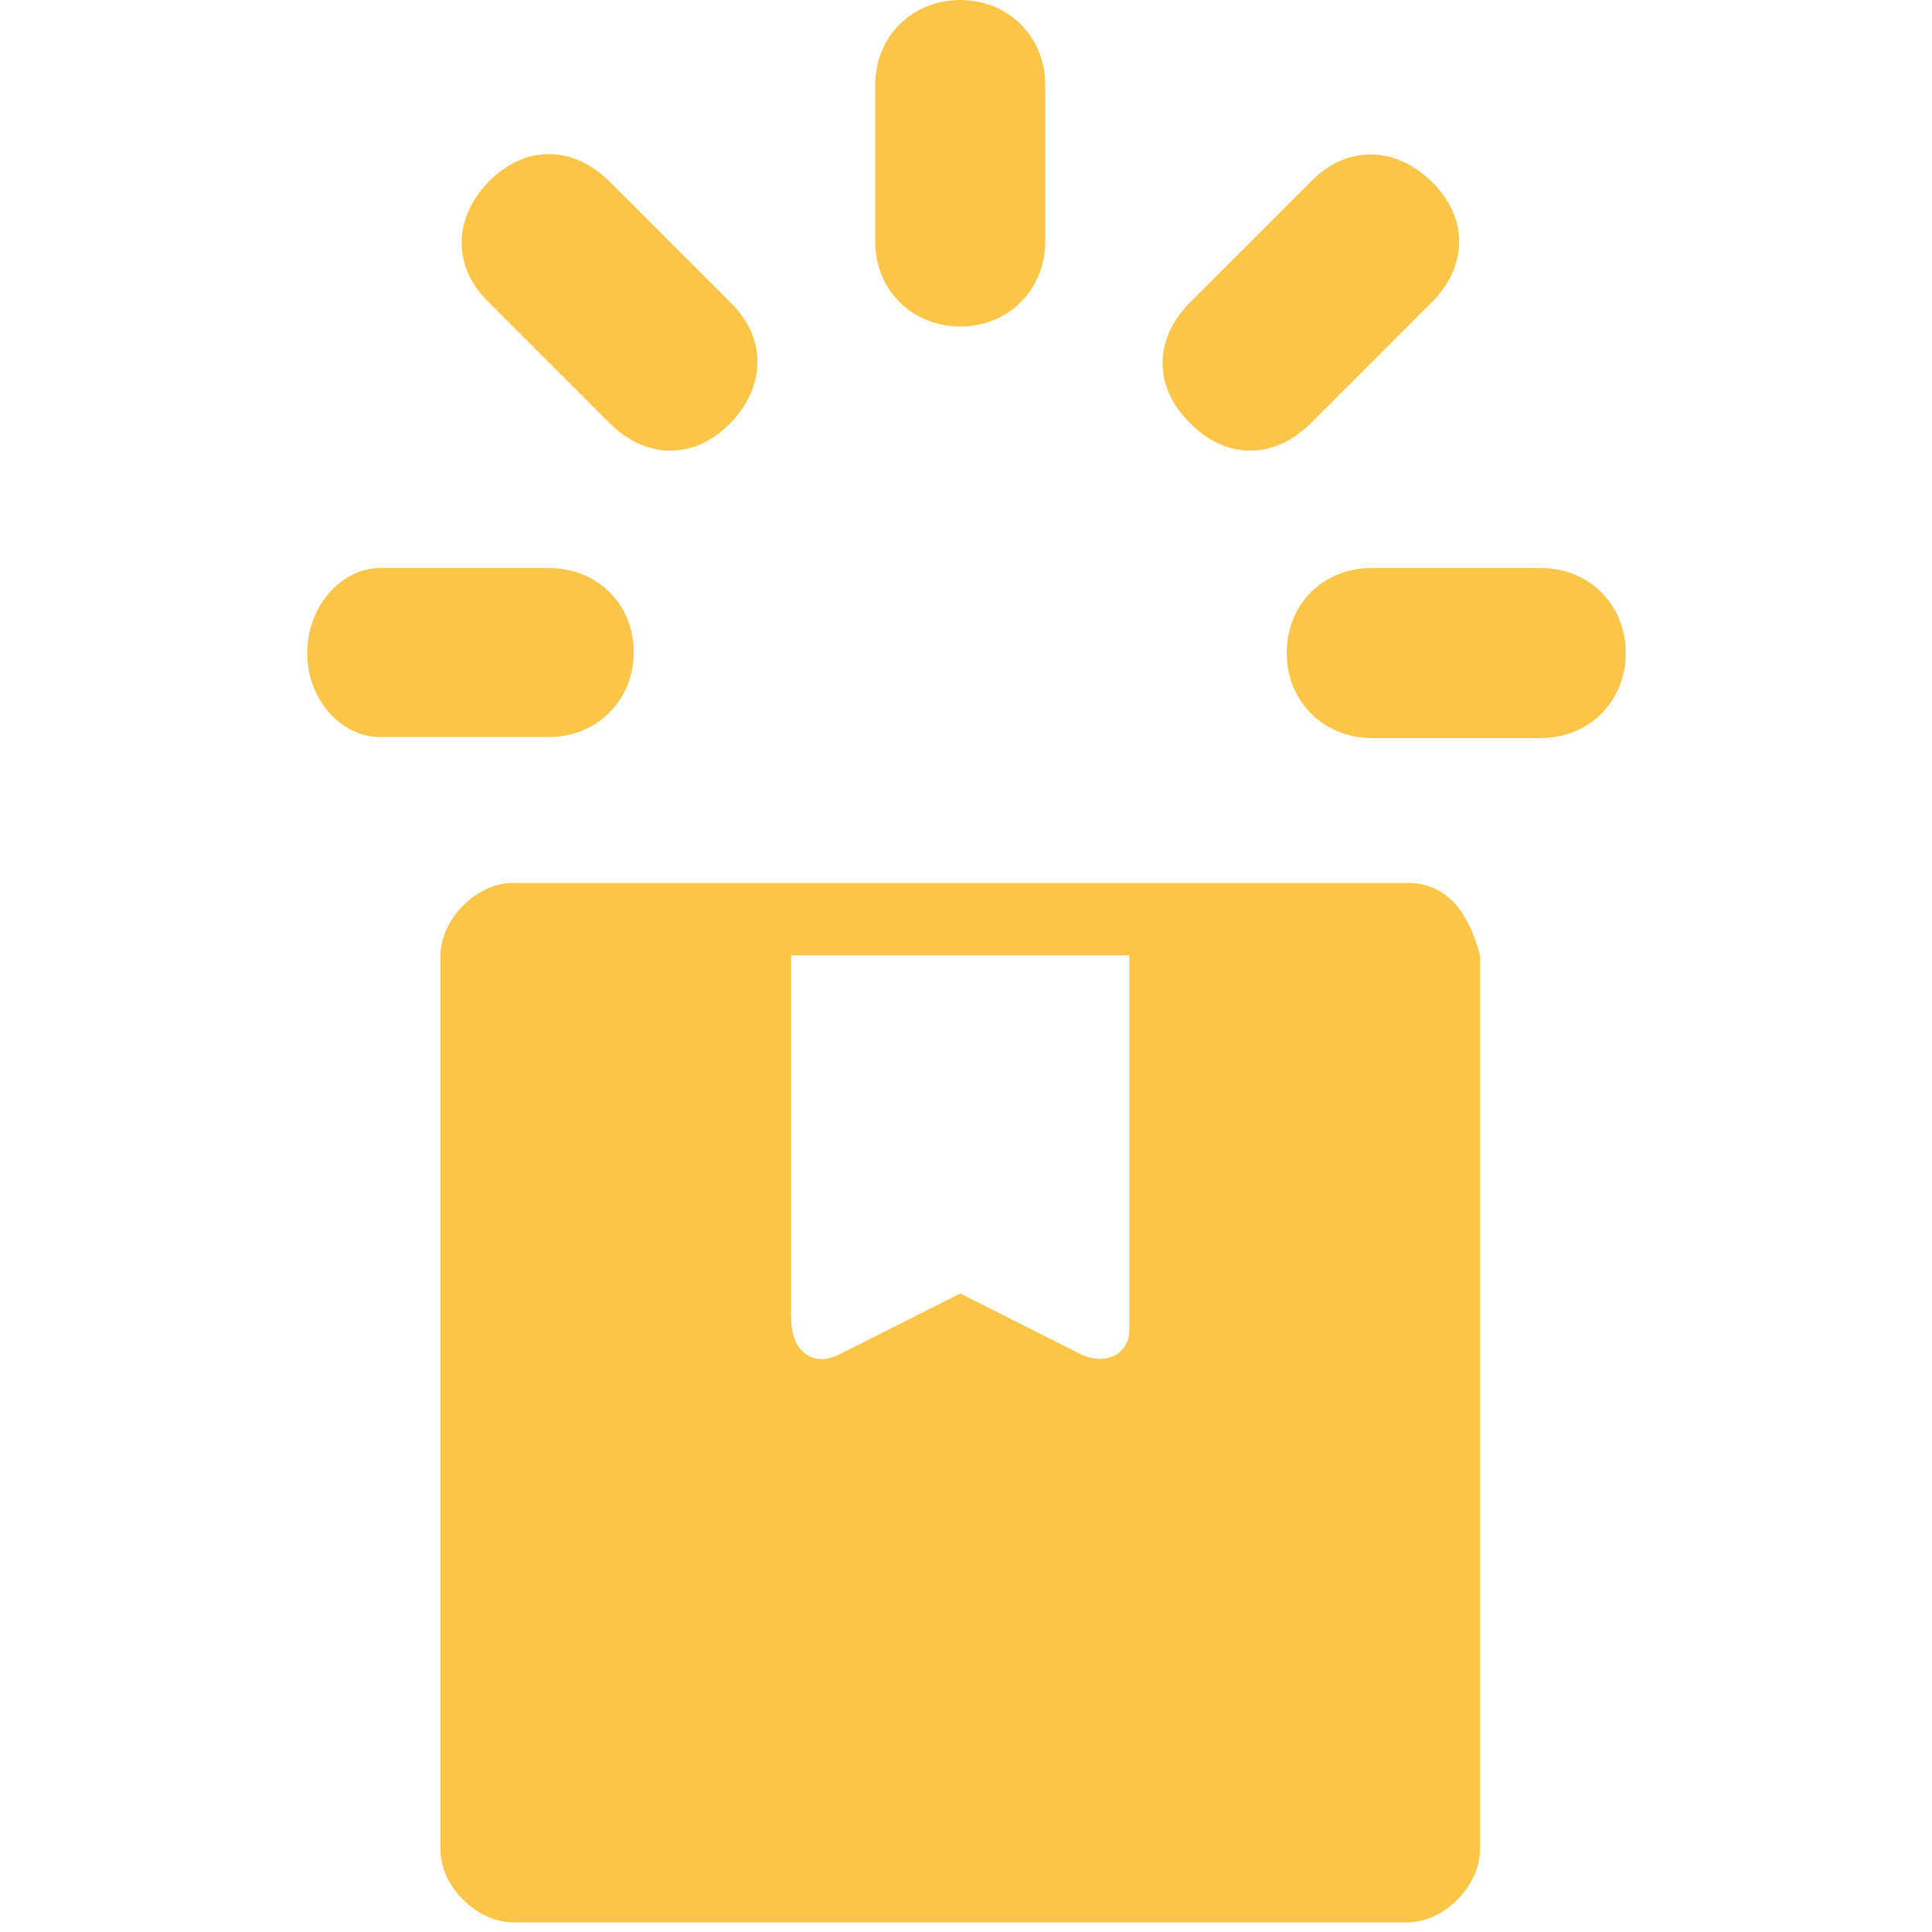
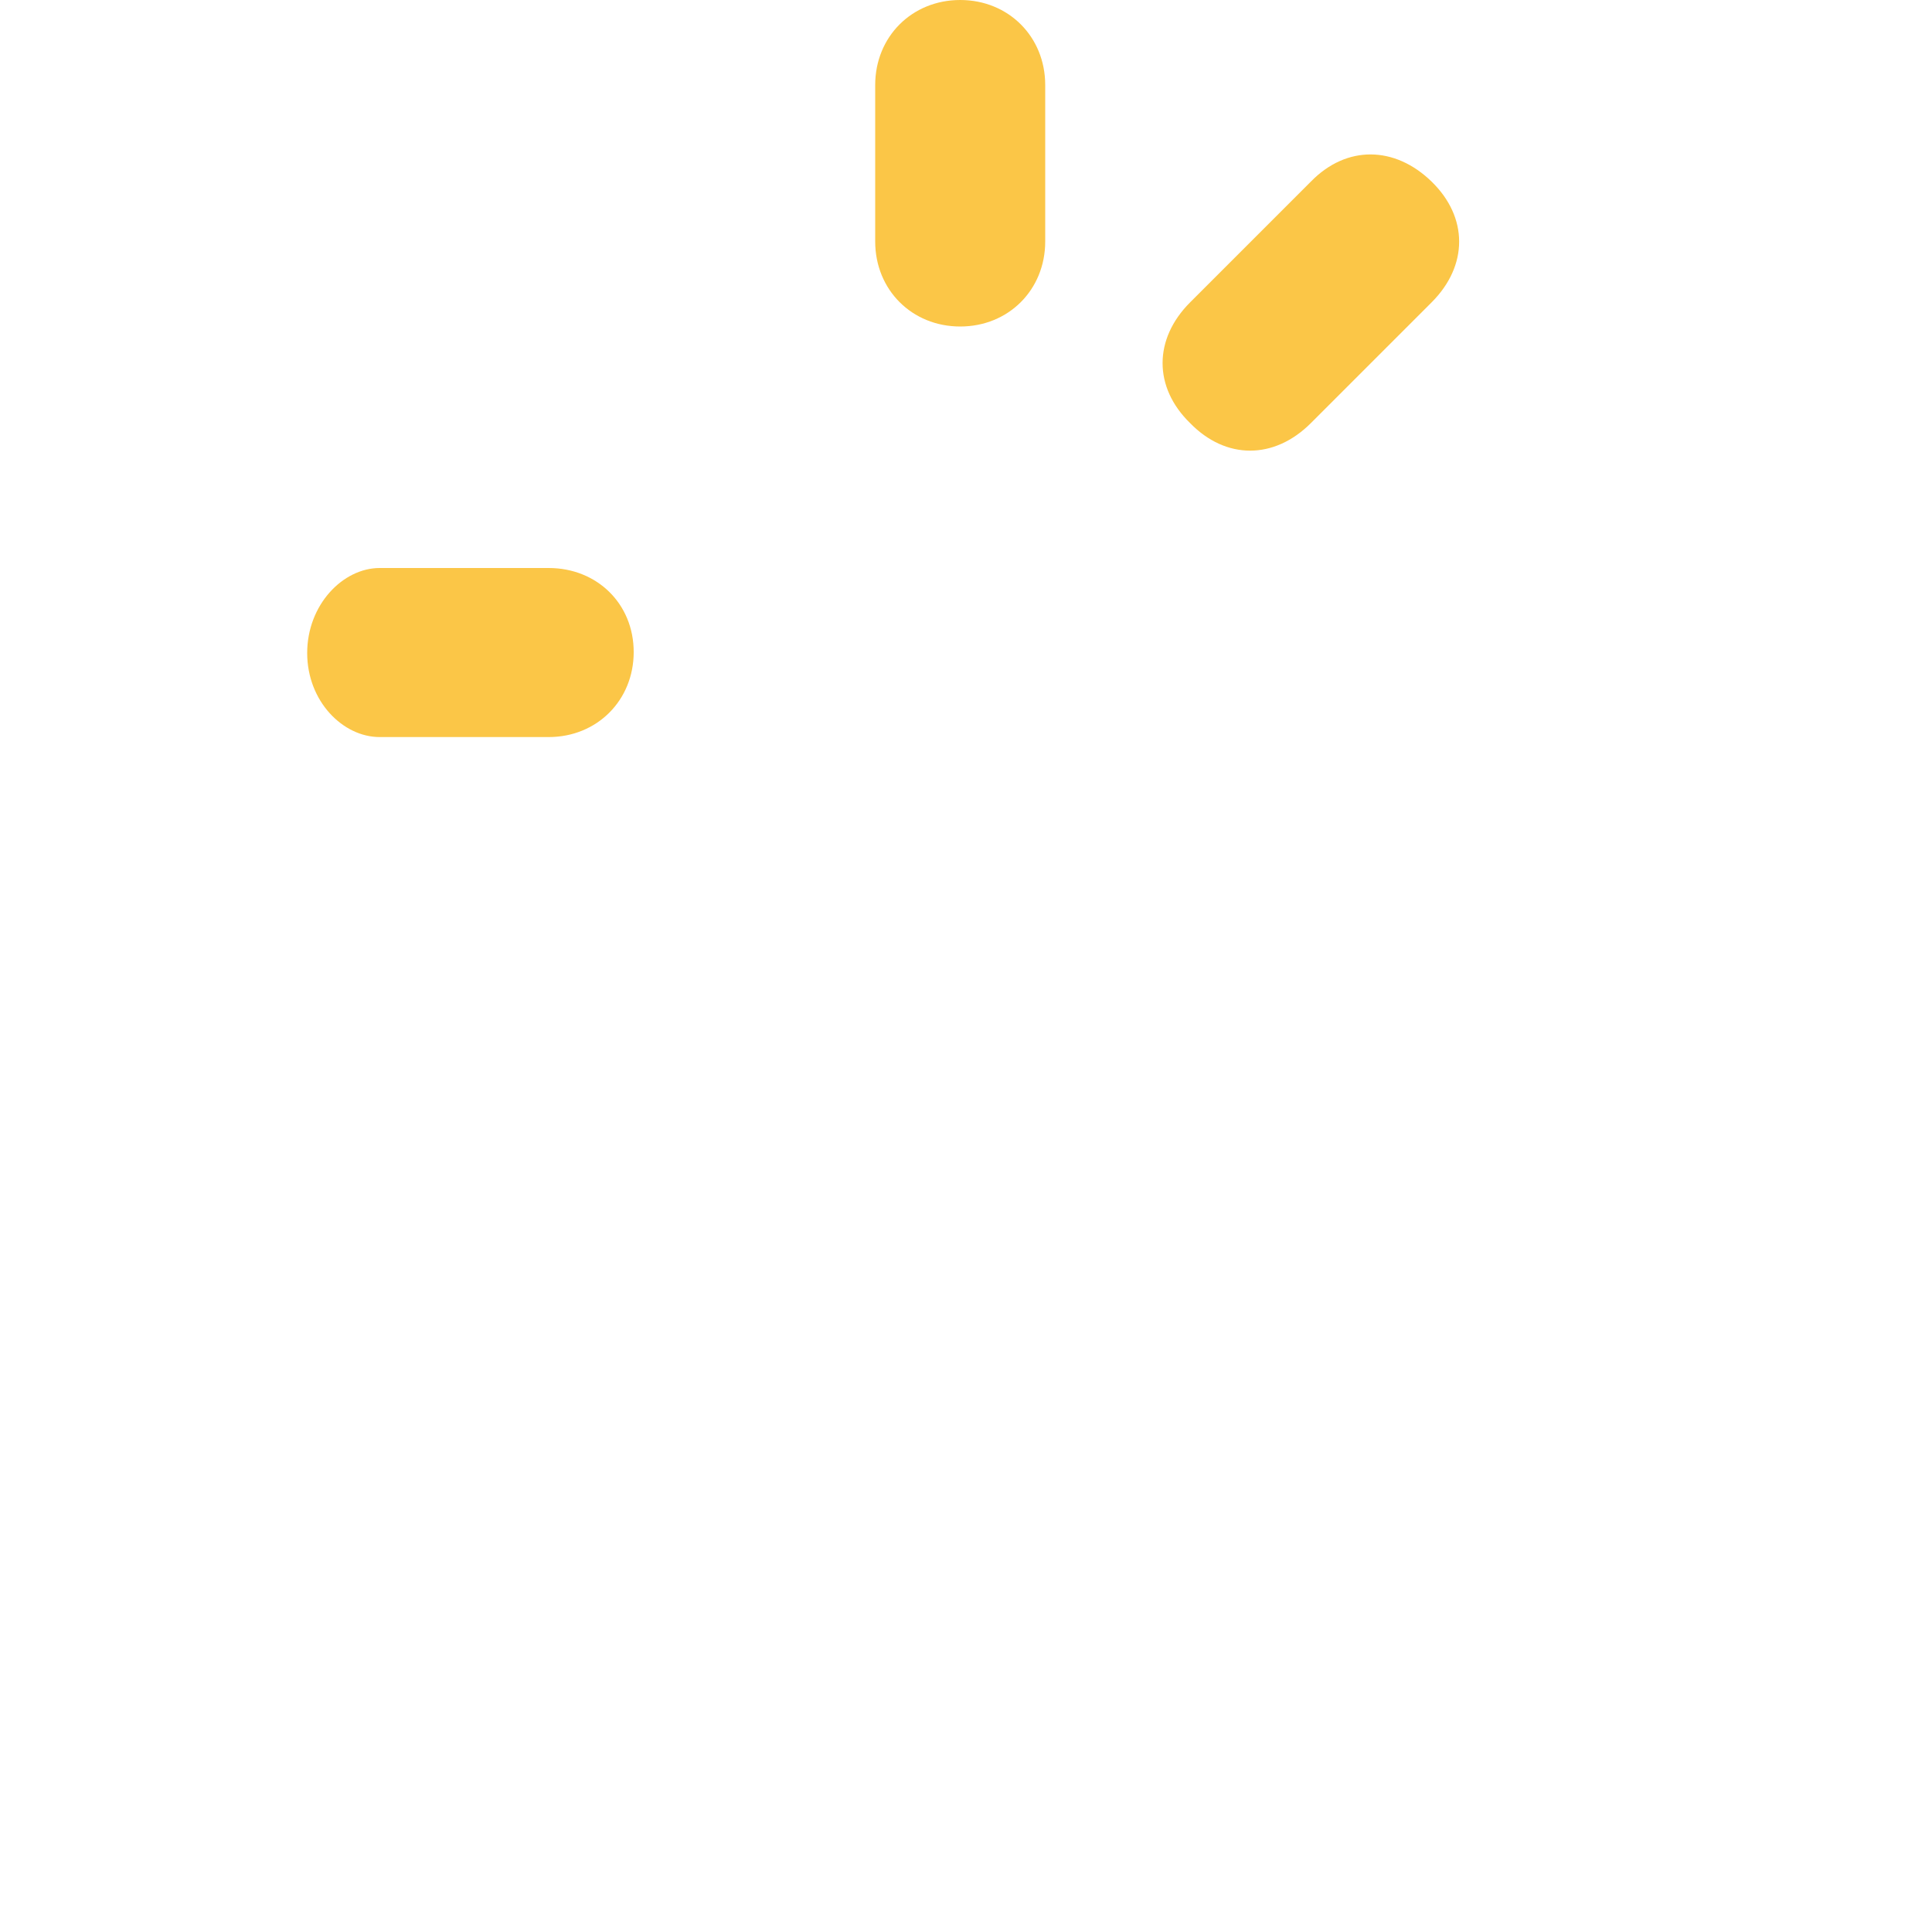
<svg xmlns="http://www.w3.org/2000/svg" version="1.1" id="Layer_1" x="0px" y="0px" viewBox="0 0 20 20" style="enable-background:new 0 0 20 20;" xml:space="preserve">
  <style type="text/css">
	.st0{fill:#FBC647;}
</style>
  <g>
-     <path class="st0" d="M14.57,9.14c-3.13,0-6.13,0-9.26,0c-0.38,0-0.75,0.38-0.75,0.75v9.26c0,0.38,0.38,0.75,0.75,0.75h9.26   c0.38,0,0.75-0.38,0.75-0.75V9.89C15.19,9.39,14.94,9.14,14.57,9.14z M11.19,14.02l-1.25-0.63l-1.25,0.63   c-0.25,0.13-0.5,0-0.5-0.38V9.89h3.5v3.88C11.69,14.02,11.44,14.14,11.19,14.02z" />
    <g>
      <path class="st0" d="M9.94,3.38c0.5,0,0.88-0.38,0.88-0.88V0.88c0-0.5-0.38-0.88-0.88-0.88c-0.5,0-0.88,0.38-0.88,0.88V2.5    C9.06,3,9.44,3.38,9.94,3.38z" />
      <path class="st0" d="M13.57,4.38l1.25-1.25c0.38-0.38,0.38-0.88,0-1.25s-0.88-0.38-1.25,0l-1.25,1.25c-0.38,0.38-0.38,0.88,0,1.25    C12.69,4.76,13.19,4.76,13.57,4.38z" />
-       <path class="st0" d="M13.32,6.76c0,0.5,0.38,0.88,0.88,0.88h1.75c0.5,0,0.88-0.38,0.88-0.88s-0.38-0.88-0.88-0.88h-1.75    C13.69,5.88,13.32,6.26,13.32,6.76z" />
      <path class="st0" d="M3.93,7.63h1.75c0.5,0,0.88-0.38,0.88-0.88S6.18,5.88,5.68,5.88H3.93c-0.38,0-0.75,0.38-0.75,0.88    S3.55,7.63,3.93,7.63z" />
-       <path class="st0" d="M6.31,4.38c0.38,0.38,0.88,0.38,1.25,0s0.38-0.88,0-1.25L6.31,1.88c-0.38-0.38-0.88-0.38-1.25,0    s-0.38,0.88,0,1.25L6.31,4.38z" />
    </g>
  </g>
</svg>